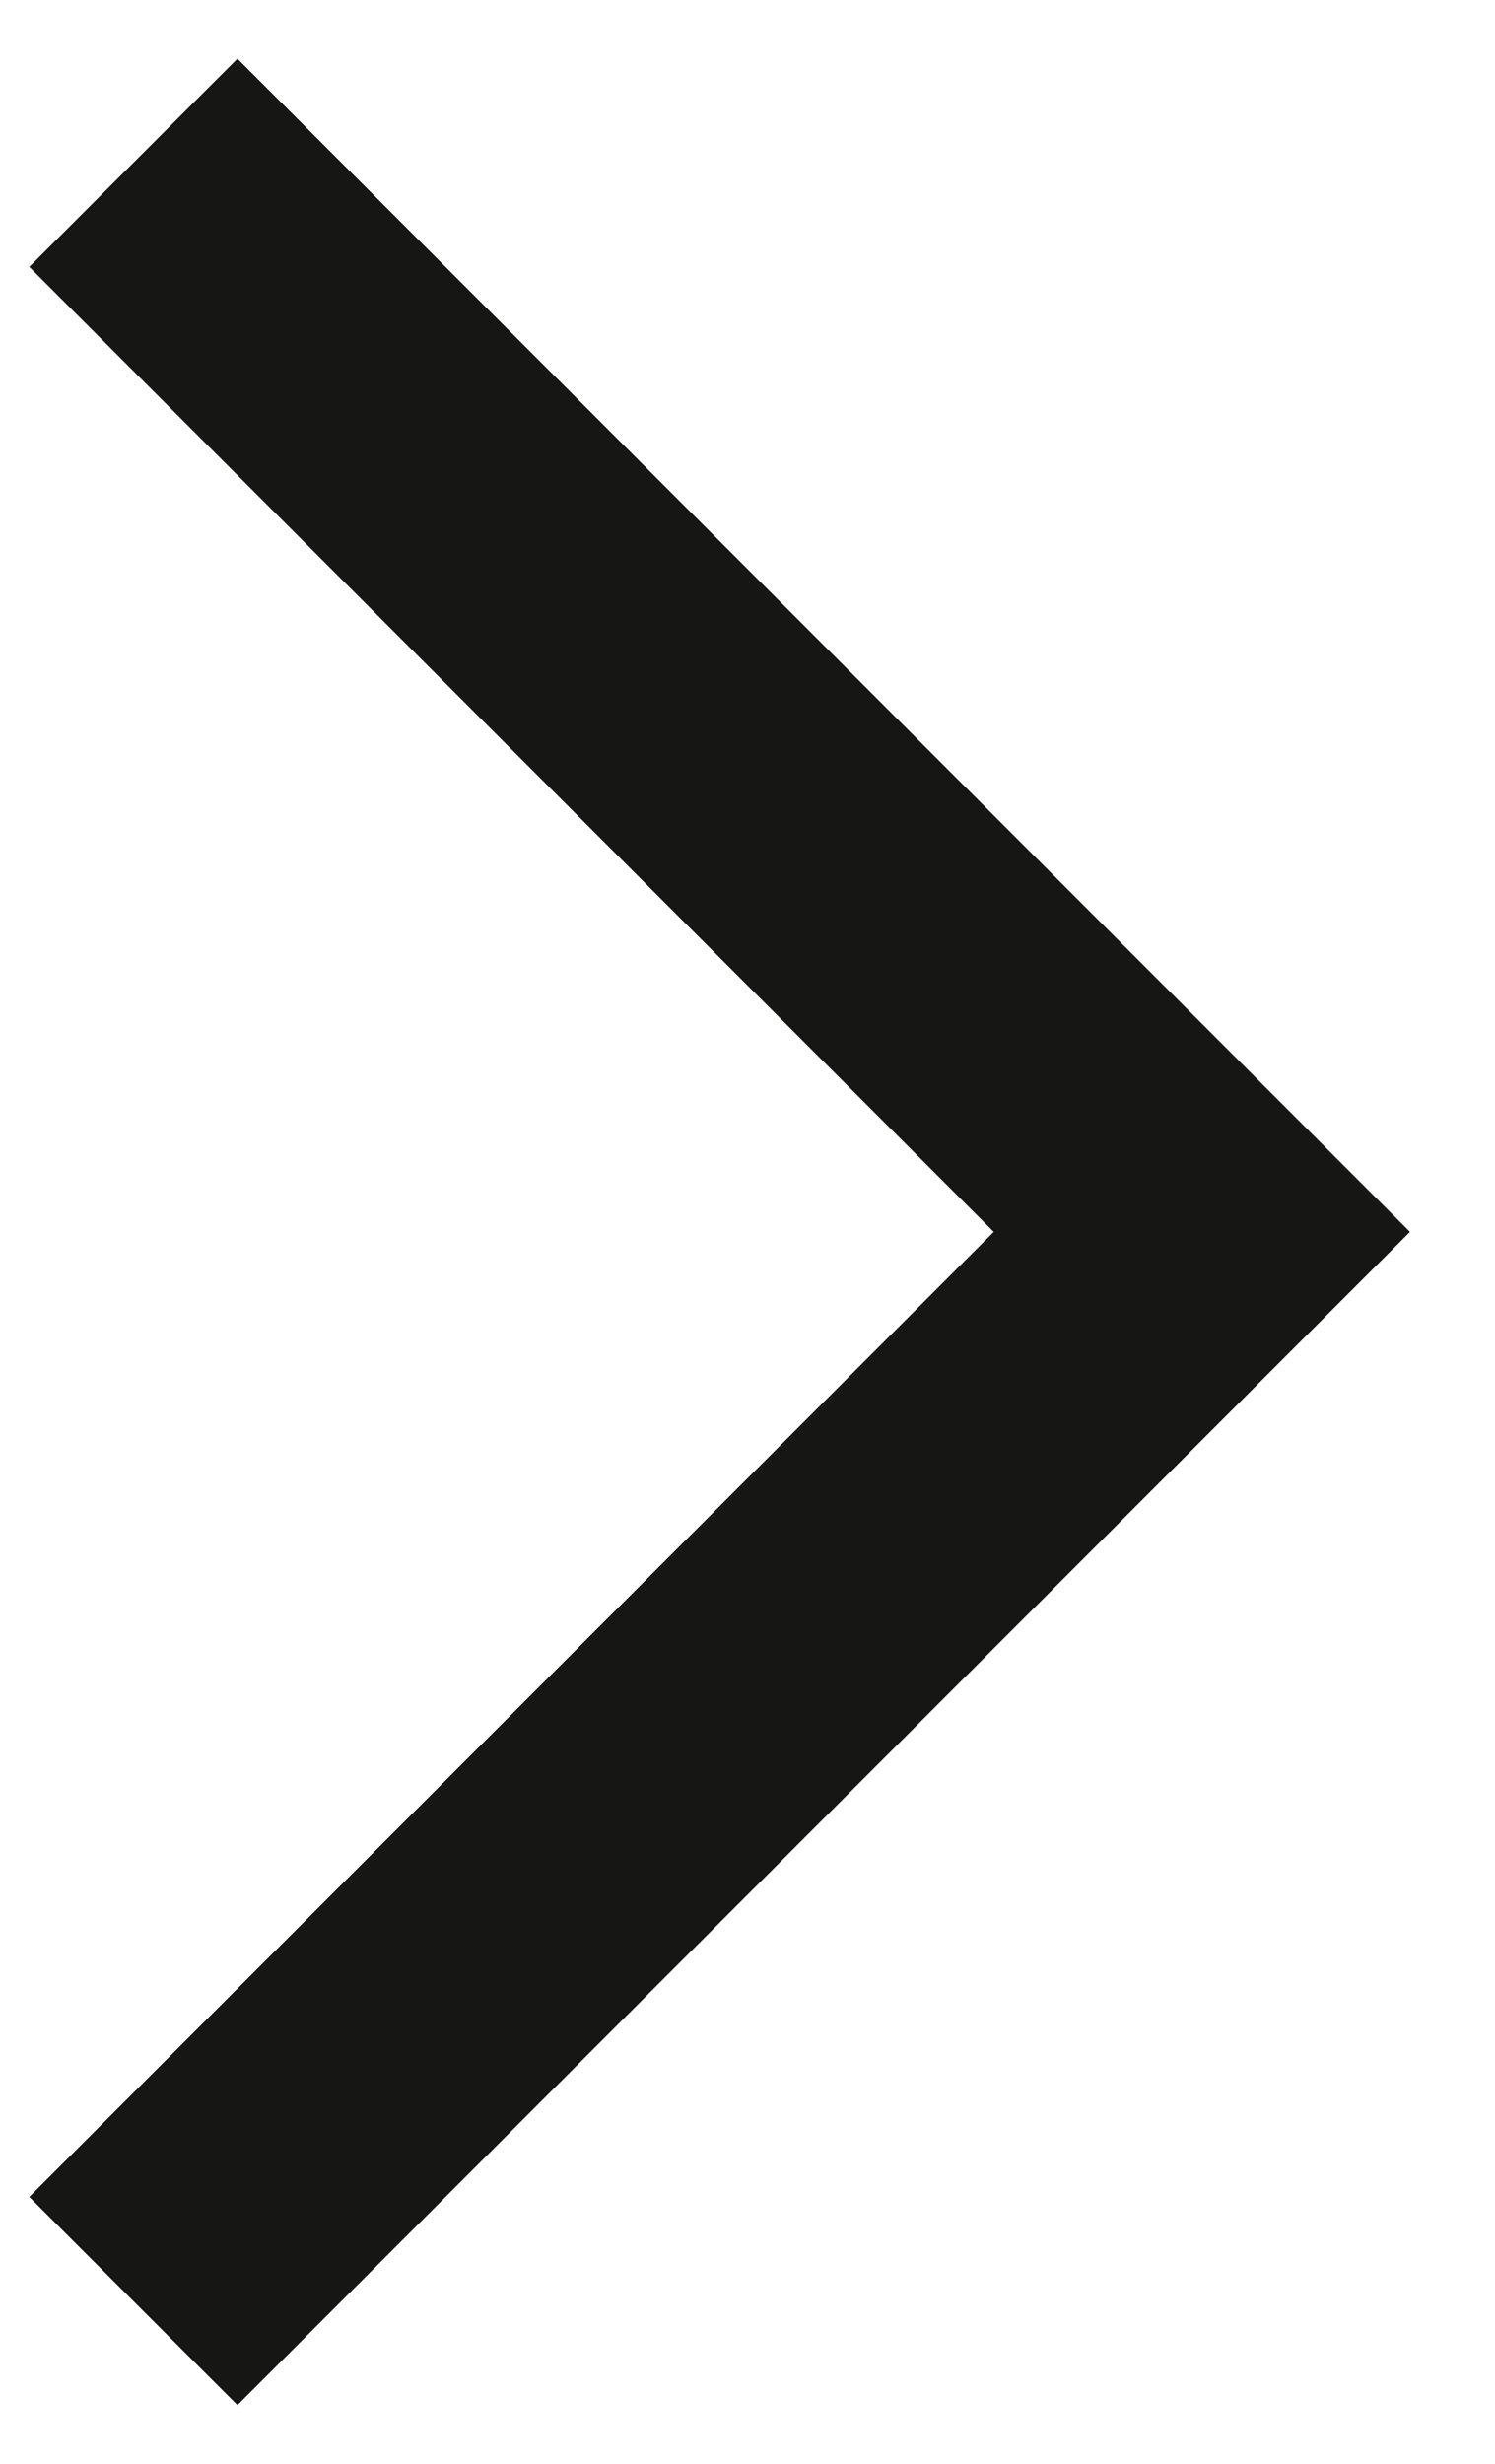
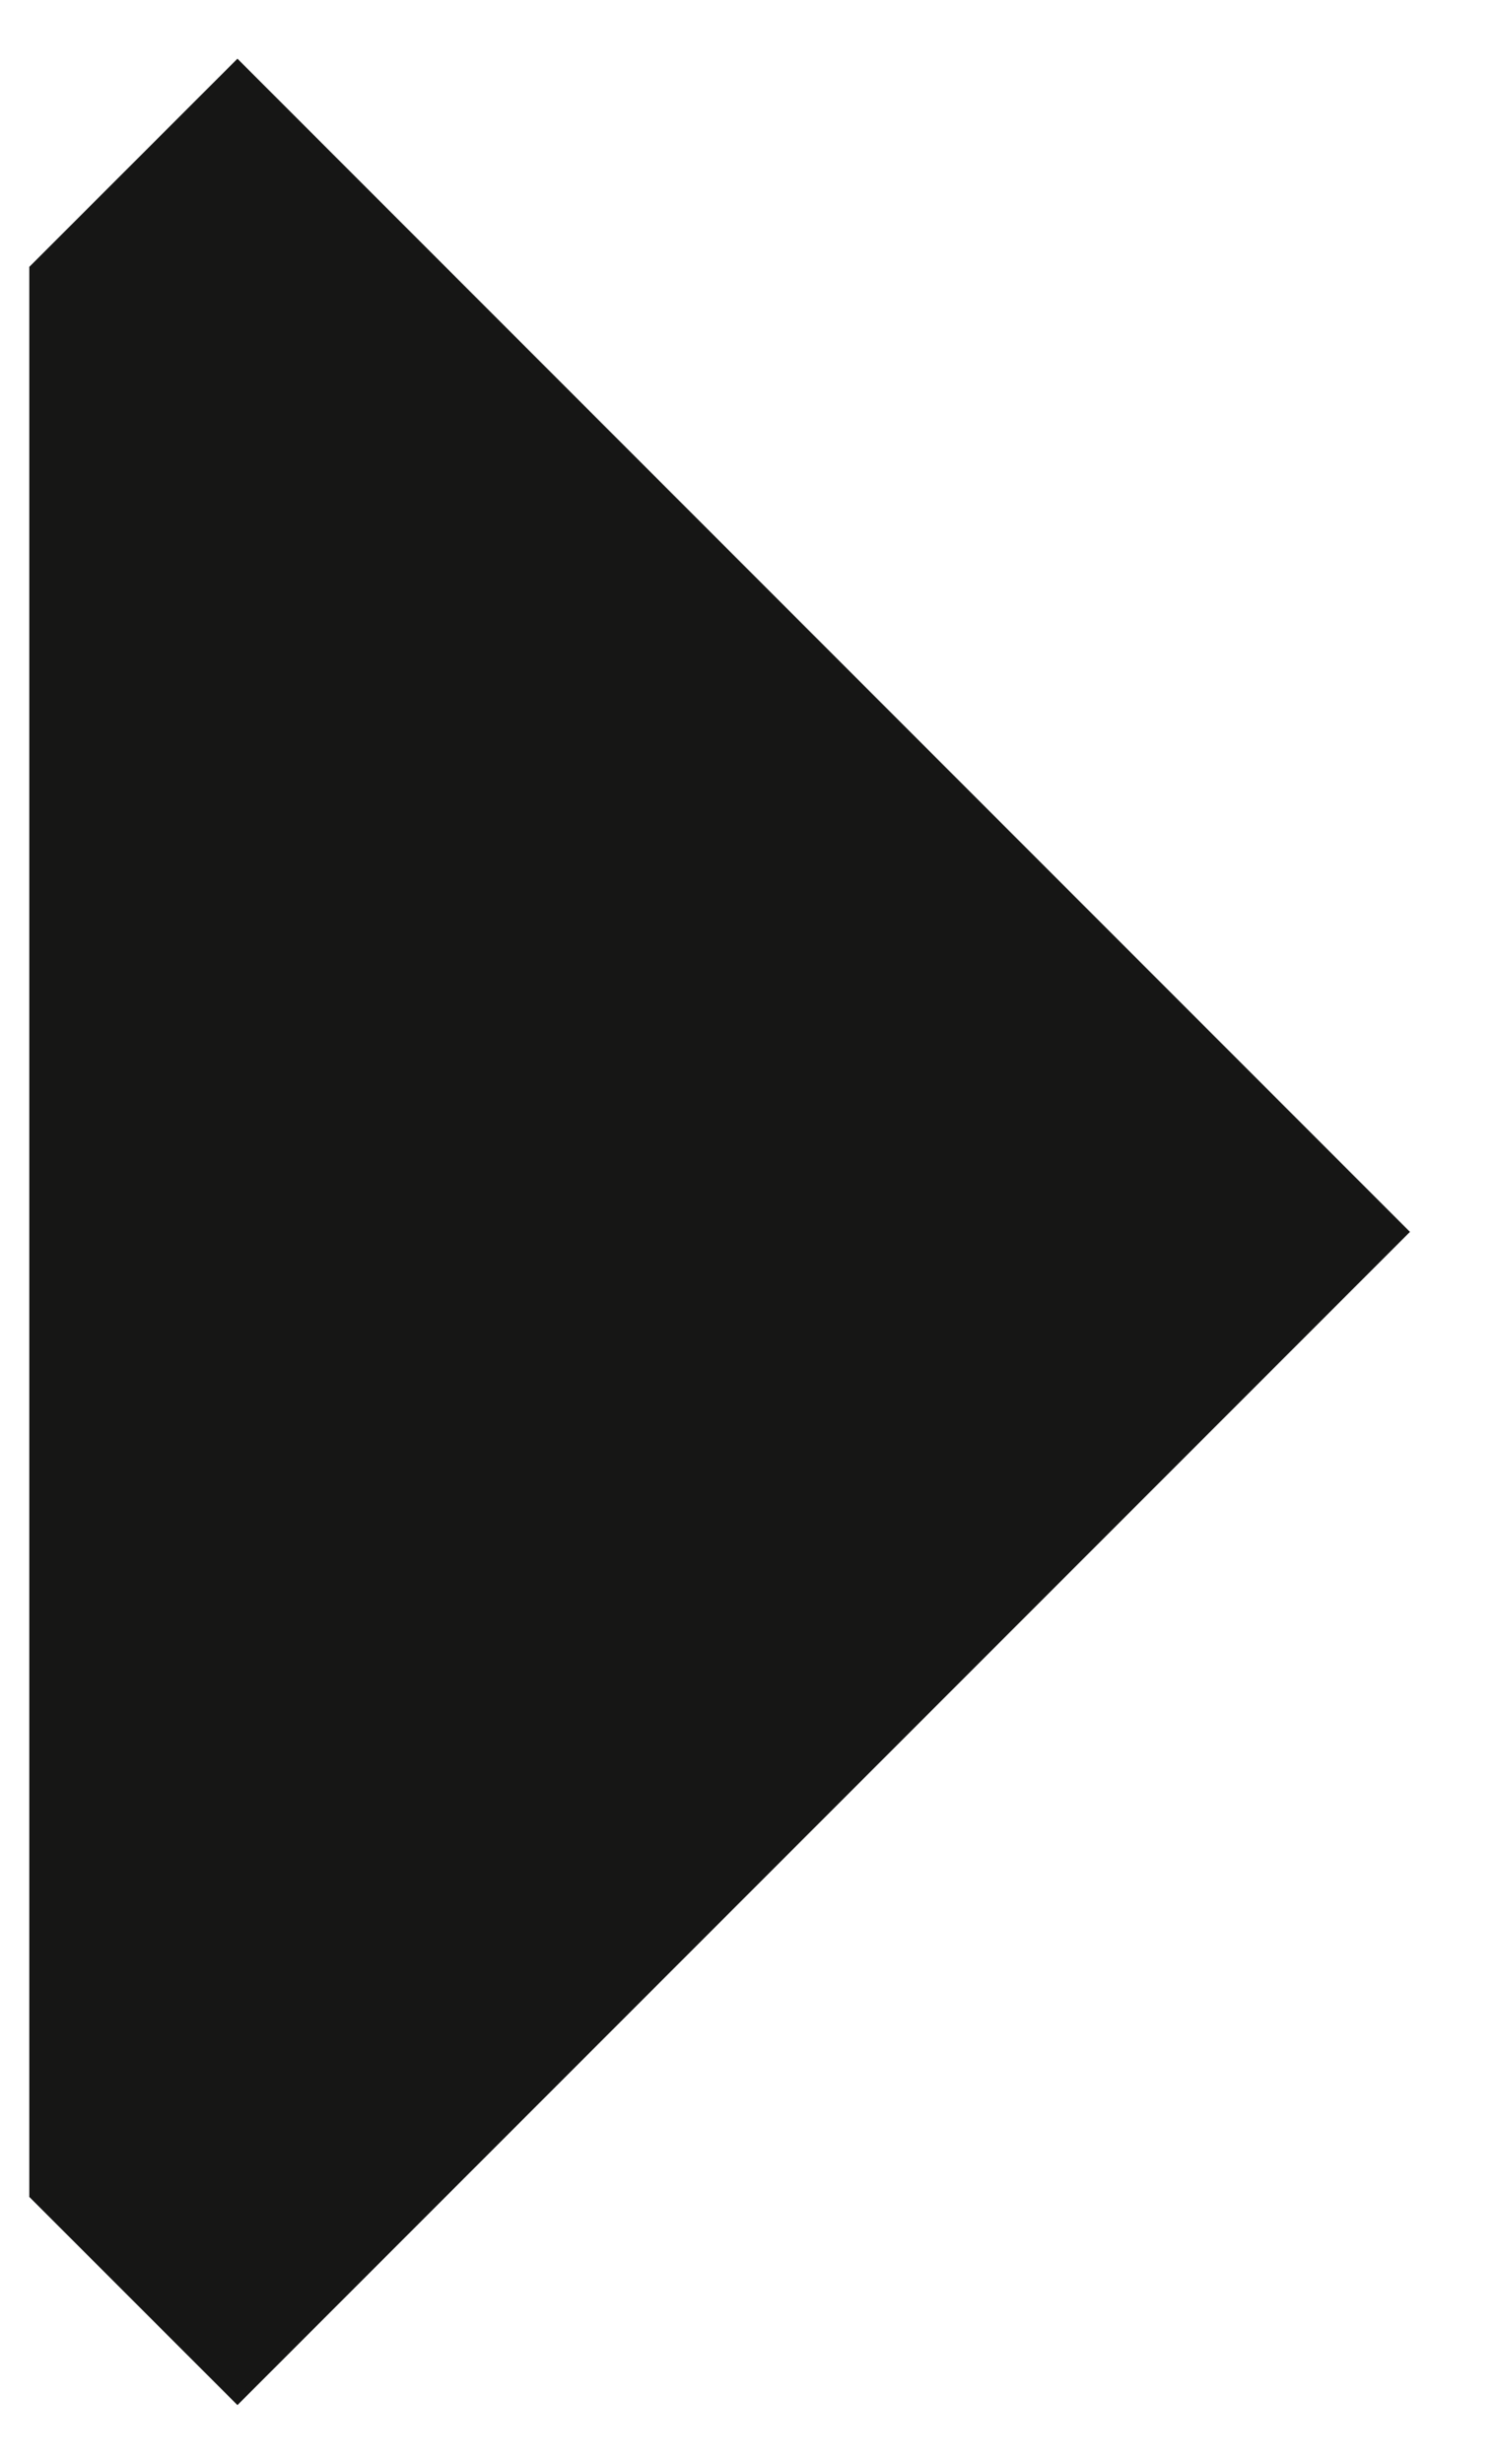
<svg xmlns="http://www.w3.org/2000/svg" width="17" height="28" viewBox="0 0 17 28" fill="none">
-   <path d="M2.7 27.333L0.333 24.967L11.3 14L0.333 3.033L2.7 0.667L16.033 14L2.7 27.333Z" fill="#161615" />
+   <path d="M2.7 27.333L0.333 24.967L0.333 3.033L2.7 0.667L16.033 14L2.7 27.333Z" fill="#161615" />
</svg>